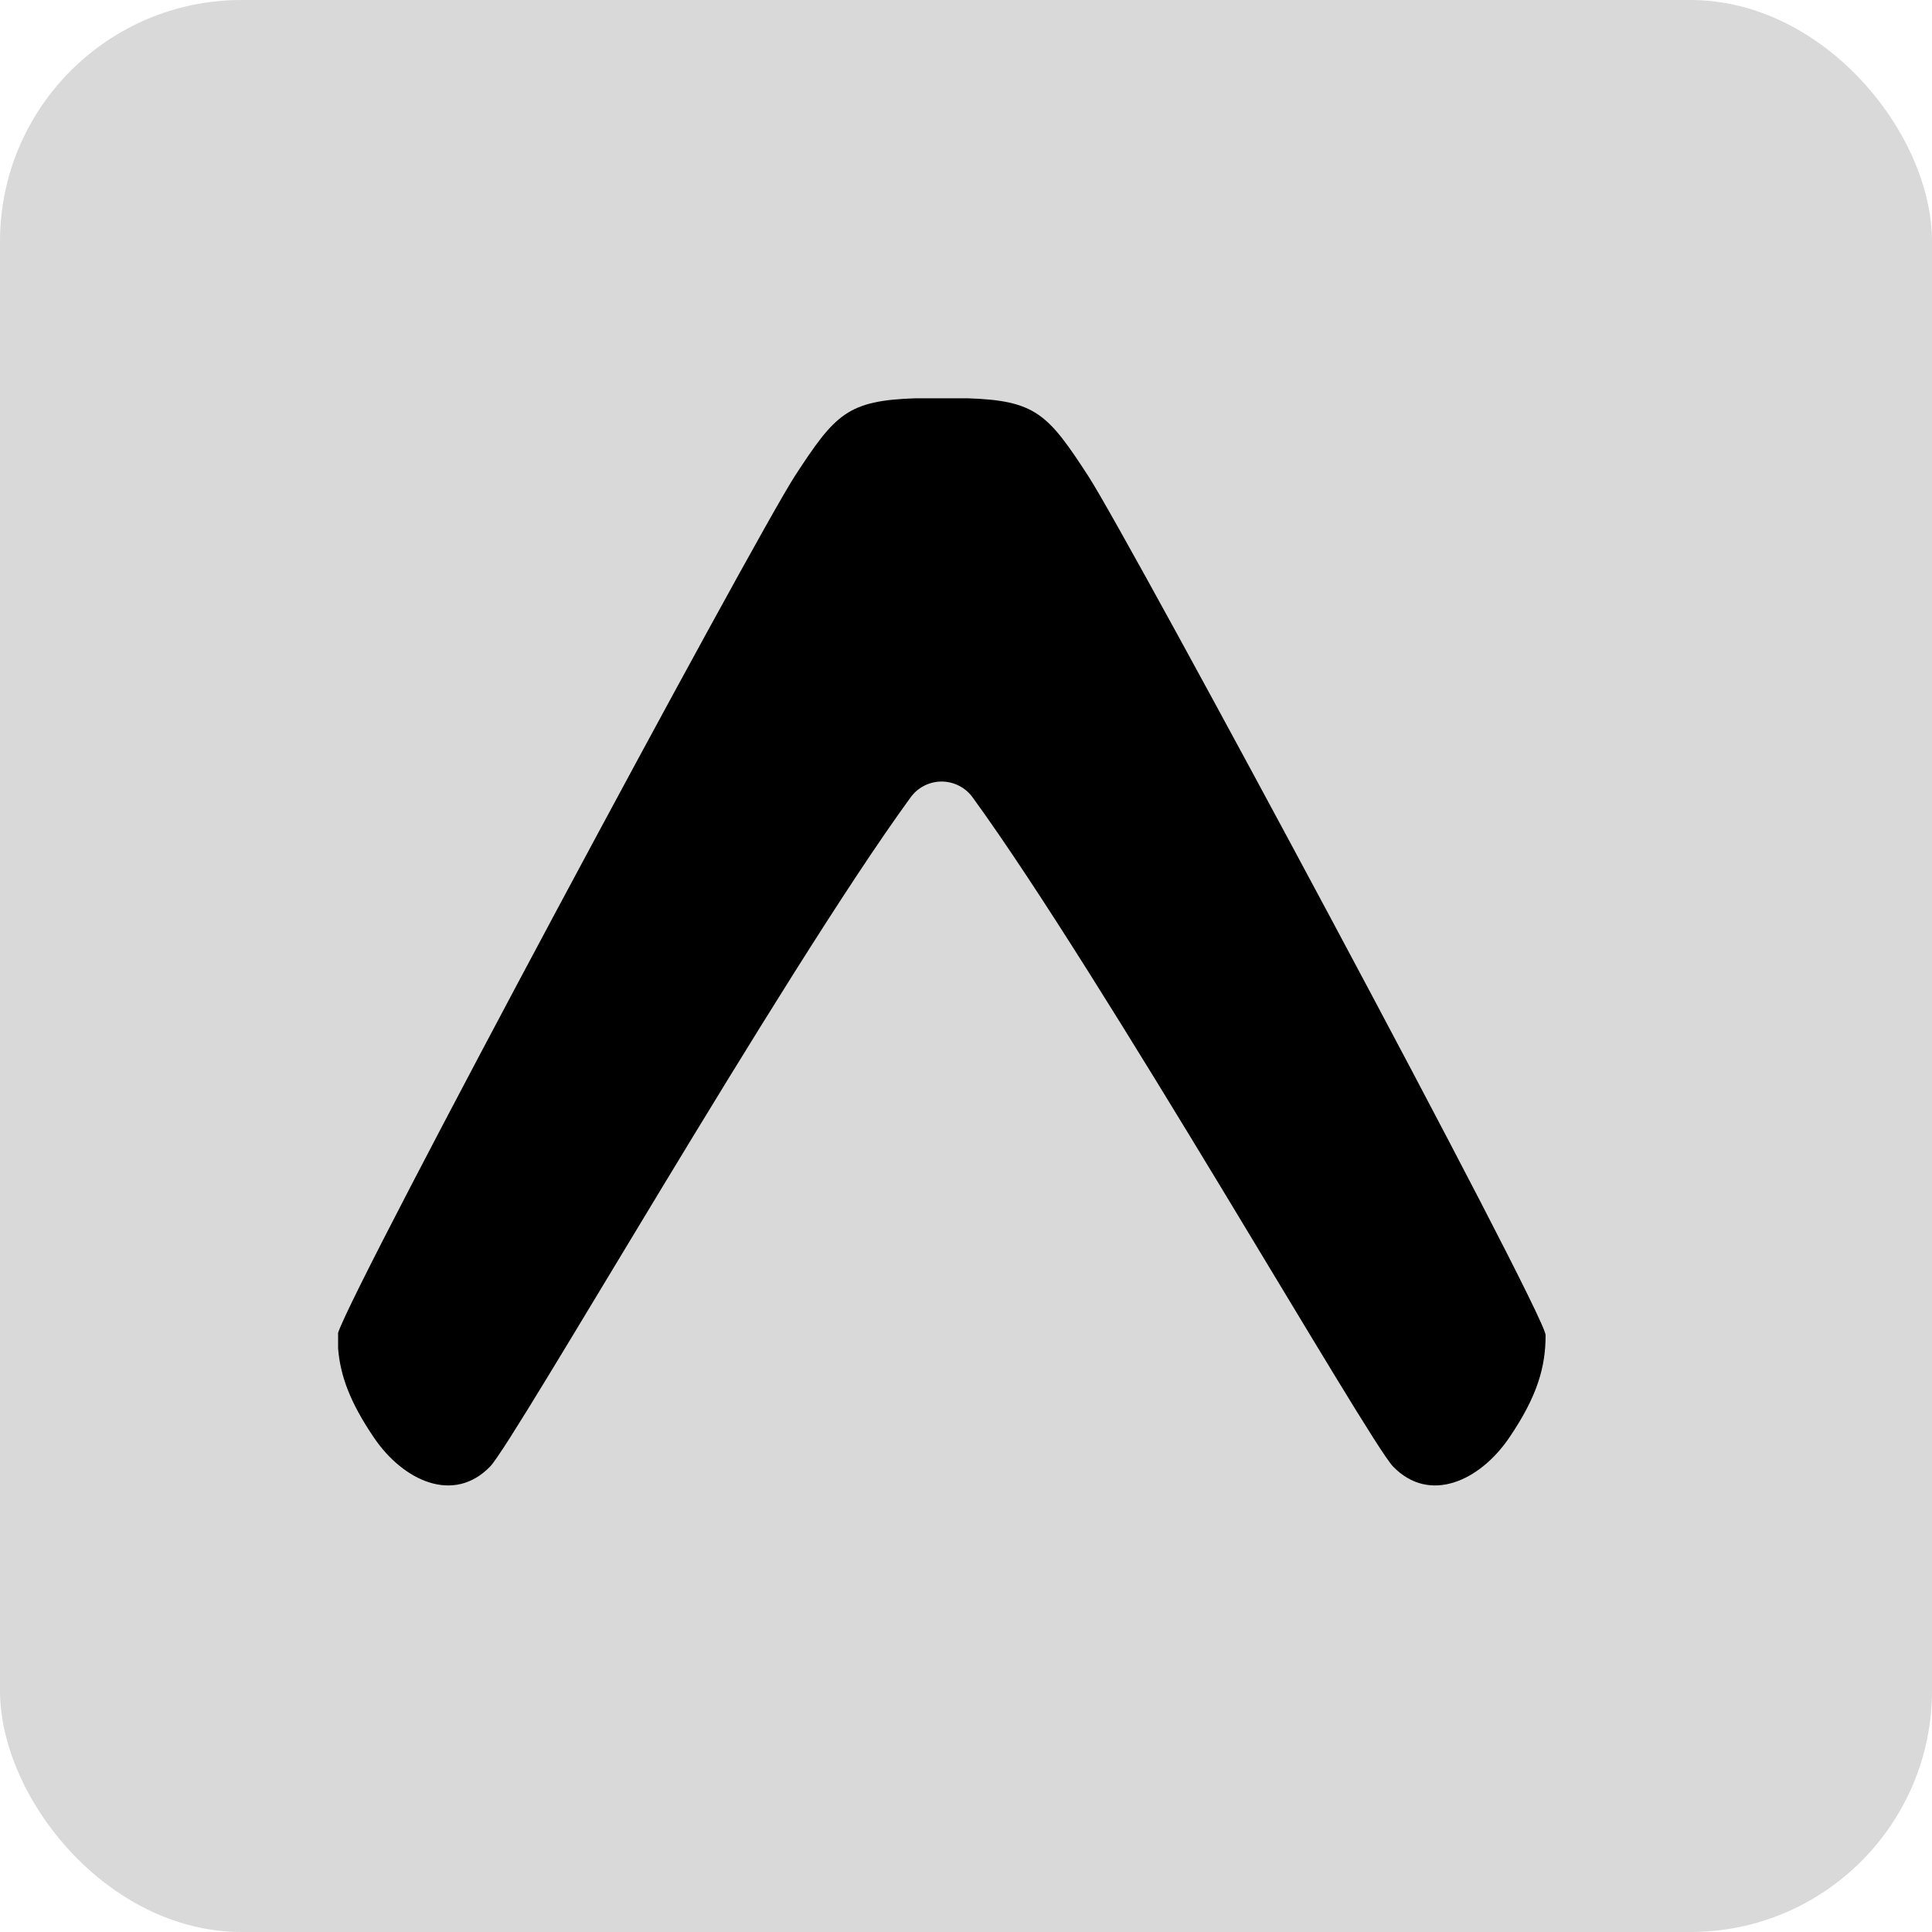
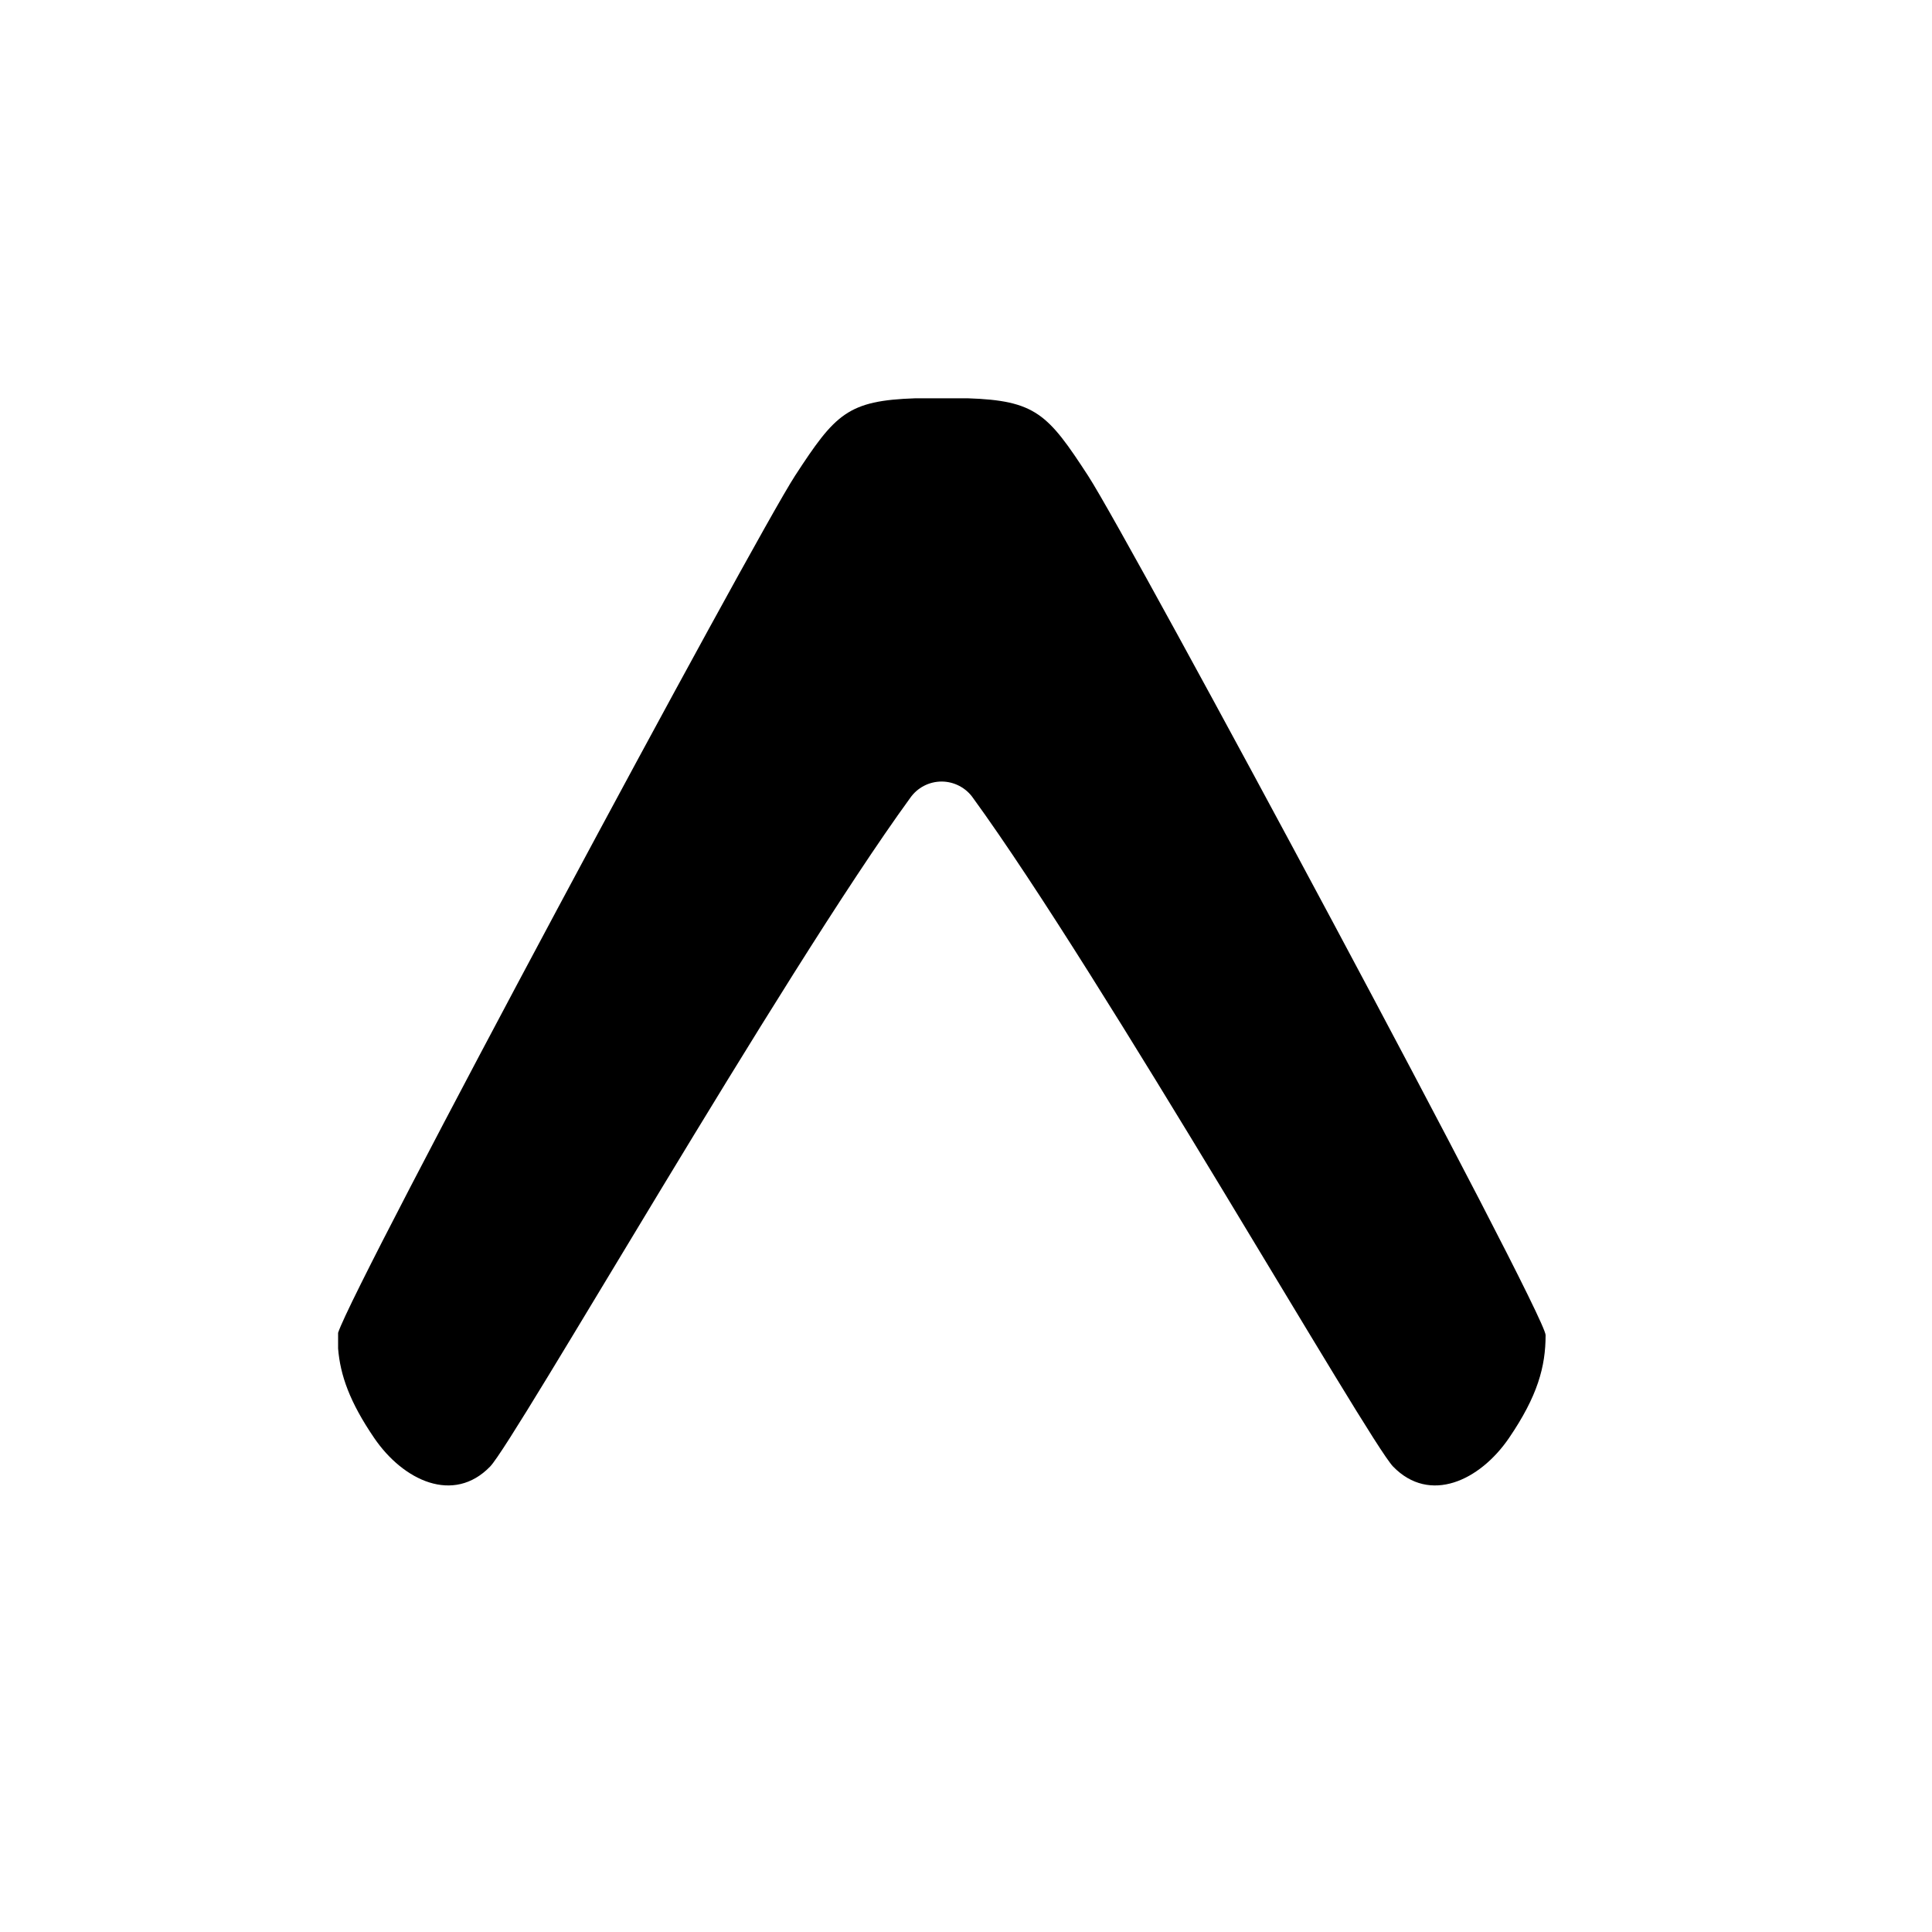
<svg xmlns="http://www.w3.org/2000/svg" width="40" height="40" viewBox="0 0 40 40" fill="none">
-   <rect width="40" height="40" rx="5" fill="#D9D9D9" />
  <path d="M7 27.921C7.045 28.473 7.24 29.028 7.748 29.773C8.352 30.658 9.39 31.143 10.147 30.364C10.657 29.838 16.182 20.18 18.845 16.52C18.918 16.415 19.015 16.33 19.128 16.271C19.241 16.212 19.367 16.181 19.495 16.181C19.622 16.181 19.748 16.212 19.861 16.271C19.974 16.33 20.072 16.415 20.145 16.52C22.807 20.18 28.332 29.838 28.843 30.364C29.6 31.143 30.637 30.658 31.242 29.773C31.835 28.903 32 28.294 32 27.642C32 27.198 23.396 11.186 22.529 9.852C21.696 8.571 21.442 8.292 20.032 8.246H18.957C17.548 8.292 17.294 8.57 16.459 9.852C15.611 11.158 7.344 26.54 7 27.594V27.921Z" fill="black" />
</svg>